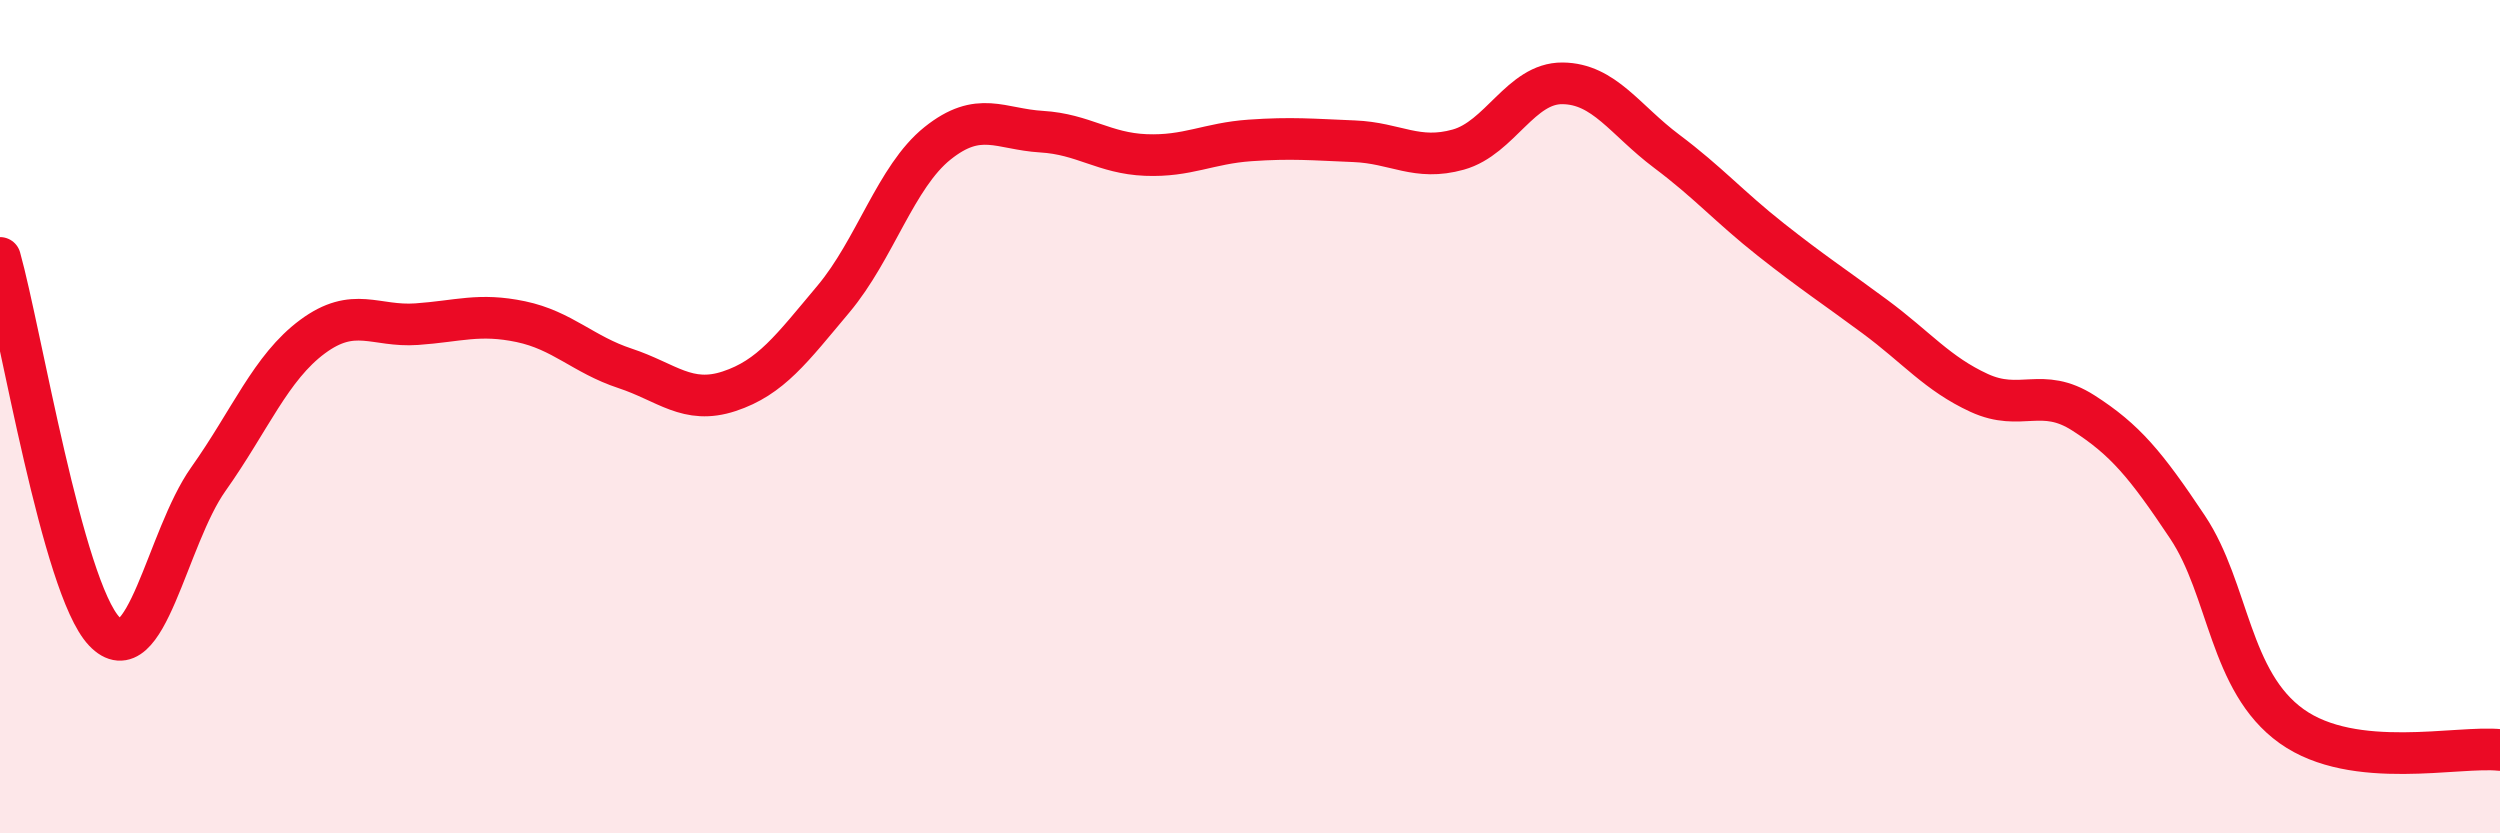
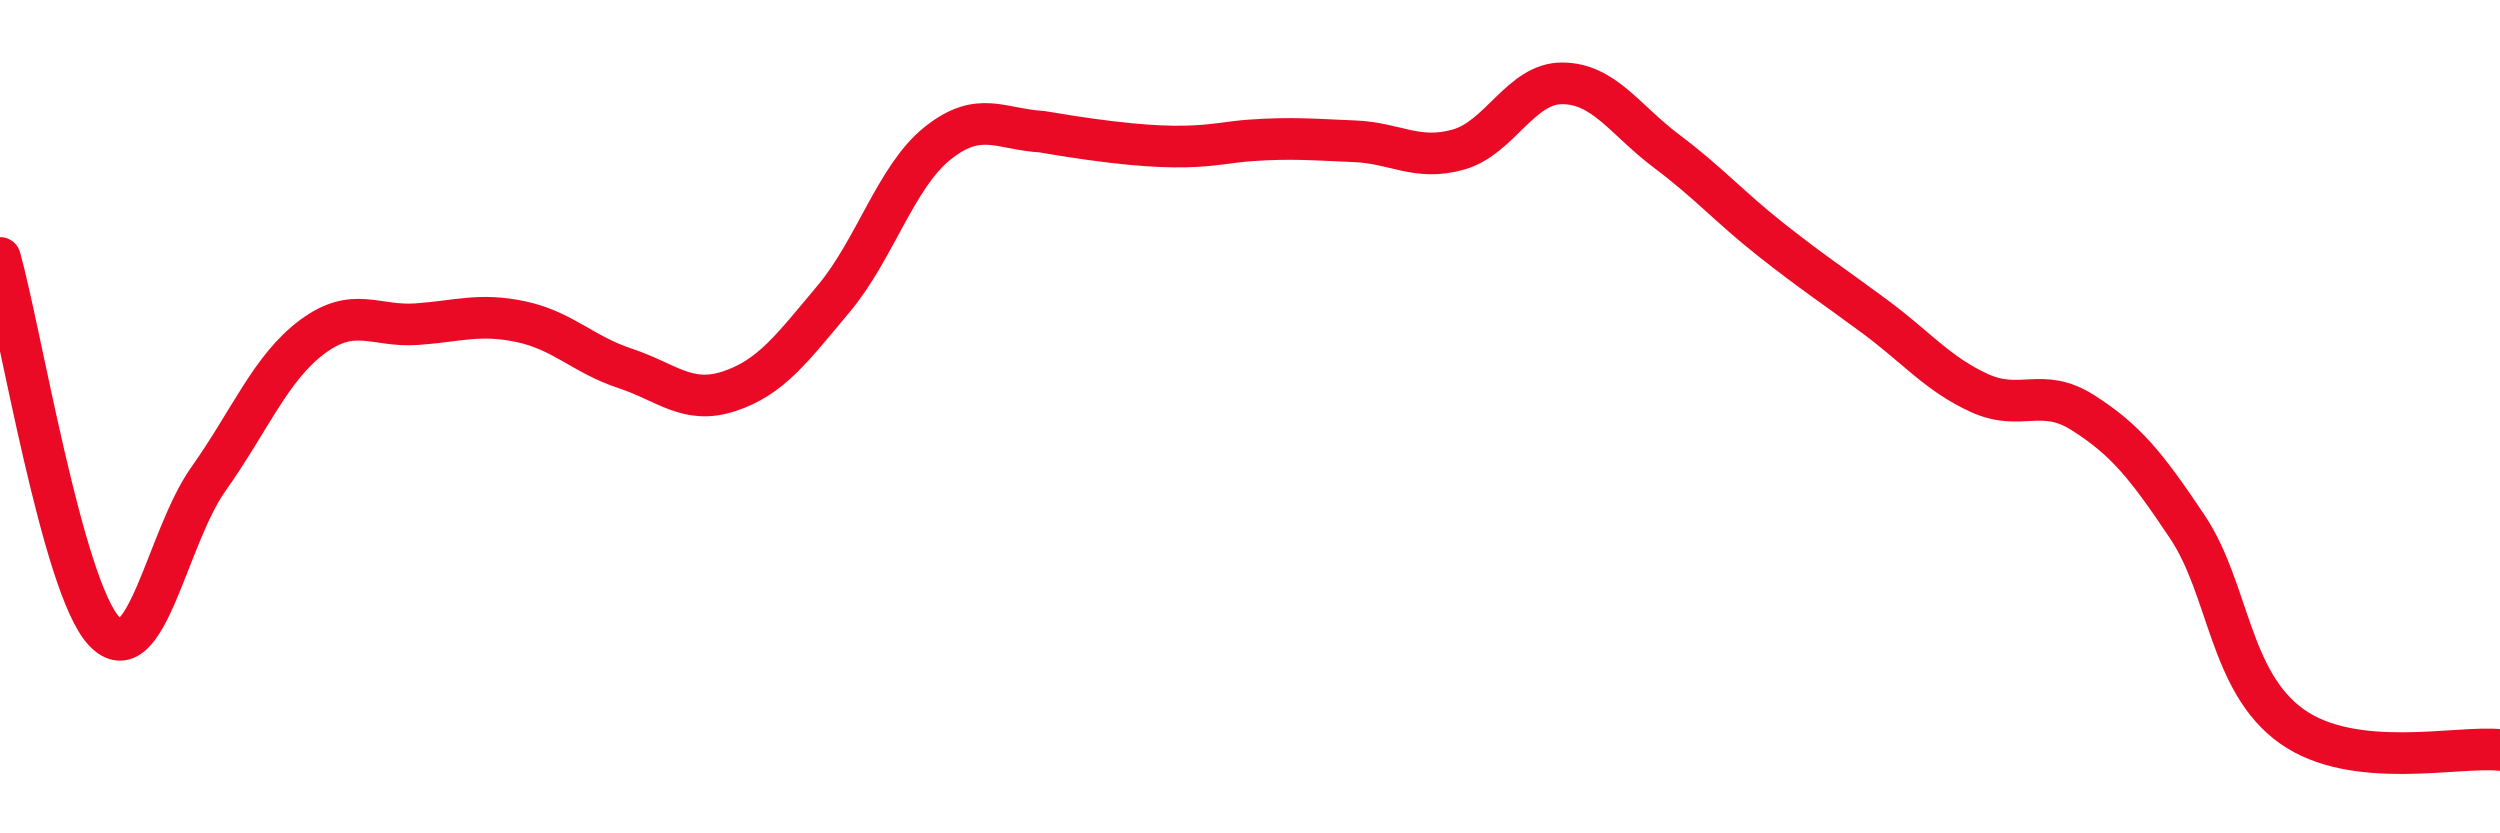
<svg xmlns="http://www.w3.org/2000/svg" width="60" height="20" viewBox="0 0 60 20">
-   <path d="M 0,6.19 C 0.5,7.98 1.5,14.09 2.5,15.15 C 3.5,16.21 4,12.91 5,11.5 C 6,10.09 6.5,8.82 7.5,8.08 C 8.5,7.34 9,7.85 10,7.78 C 11,7.71 11.5,7.51 12.5,7.72 C 13.5,7.93 14,8.51 15,8.84 C 16,9.17 16.5,9.72 17.5,9.39 C 18.5,9.06 19,8.37 20,7.18 C 21,5.99 21.5,4.24 22.5,3.44 C 23.5,2.64 24,3.1 25,3.16 C 26,3.22 26.5,3.68 27.5,3.72 C 28.5,3.76 29,3.44 30,3.37 C 31,3.3 31.5,3.35 32.5,3.39 C 33.5,3.43 34,3.87 35,3.59 C 36,3.31 36.5,1.99 37.5,2 C 38.5,2.01 39,2.88 40,3.63 C 41,4.38 41.5,4.96 42.5,5.75 C 43.5,6.54 44,6.86 45,7.6 C 46,8.34 46.5,8.97 47.5,9.43 C 48.5,9.89 49,9.27 50,9.91 C 51,10.55 51.5,11.15 52.5,12.65 C 53.5,14.15 53.5,16.36 55,17.43 C 56.5,18.5 59,17.89 60,18L60 20L0 20Z" fill="#EB0A25" opacity="0.1" stroke-linecap="round" stroke-linejoin="round" />
-   <path d="M 0,6.19 C 0.5,7.98 1.5,14.09 2.5,15.15 C 3.5,16.21 4,12.91 5,11.5 C 6,10.09 6.5,8.82 7.5,8.08 C 8.5,7.34 9,7.85 10,7.78 C 11,7.71 11.5,7.51 12.5,7.72 C 13.5,7.93 14,8.51 15,8.84 C 16,9.17 16.5,9.72 17.5,9.39 C 18.5,9.06 19,8.37 20,7.18 C 21,5.99 21.5,4.24 22.5,3.44 C 23.5,2.64 24,3.1 25,3.16 C 26,3.22 26.5,3.68 27.5,3.72 C 28.5,3.76 29,3.44 30,3.37 C 31,3.3 31.5,3.35 32.5,3.39 C 33.5,3.43 34,3.87 35,3.59 C 36,3.31 36.5,1.99 37.5,2 C 38.5,2.01 39,2.88 40,3.63 C 41,4.38 41.5,4.96 42.5,5.75 C 43.5,6.54 44,6.86 45,7.6 C 46,8.34 46.5,8.97 47.5,9.43 C 48.5,9.89 49,9.27 50,9.91 C 51,10.55 51.5,11.15 52.5,12.65 C 53.5,14.15 53.5,16.36 55,17.43 C 56.5,18.5 59,17.89 60,18" stroke="#EB0A25" stroke-width="1" fill="none" stroke-linecap="round" stroke-linejoin="round" />
+   <path d="M 0,6.19 C 0.5,7.98 1.5,14.09 2.5,15.15 C 3.5,16.21 4,12.91 5,11.5 C 6,10.09 6.5,8.82 7.5,8.08 C 8.5,7.34 9,7.85 10,7.78 C 11,7.71 11.5,7.51 12.5,7.72 C 13.5,7.93 14,8.51 15,8.84 C 16,9.17 16.5,9.72 17.5,9.39 C 18.5,9.06 19,8.37 20,7.18 C 21,5.99 21.5,4.24 22.5,3.44 C 23.5,2.64 24,3.1 25,3.16 C 28.5,3.76 29,3.44 30,3.37 C 31,3.3 31.5,3.35 32.5,3.39 C 33.5,3.43 34,3.87 35,3.59 C 36,3.31 36.5,1.99 37.5,2 C 38.5,2.01 39,2.88 40,3.63 C 41,4.38 41.5,4.96 42.5,5.75 C 43.5,6.54 44,6.86 45,7.6 C 46,8.34 46.5,8.97 47.5,9.43 C 48.5,9.89 49,9.27 50,9.91 C 51,10.55 51.5,11.15 52.5,12.65 C 53.5,14.15 53.5,16.36 55,17.43 C 56.5,18.5 59,17.89 60,18" stroke="#EB0A25" stroke-width="1" fill="none" stroke-linecap="round" stroke-linejoin="round" />
</svg>